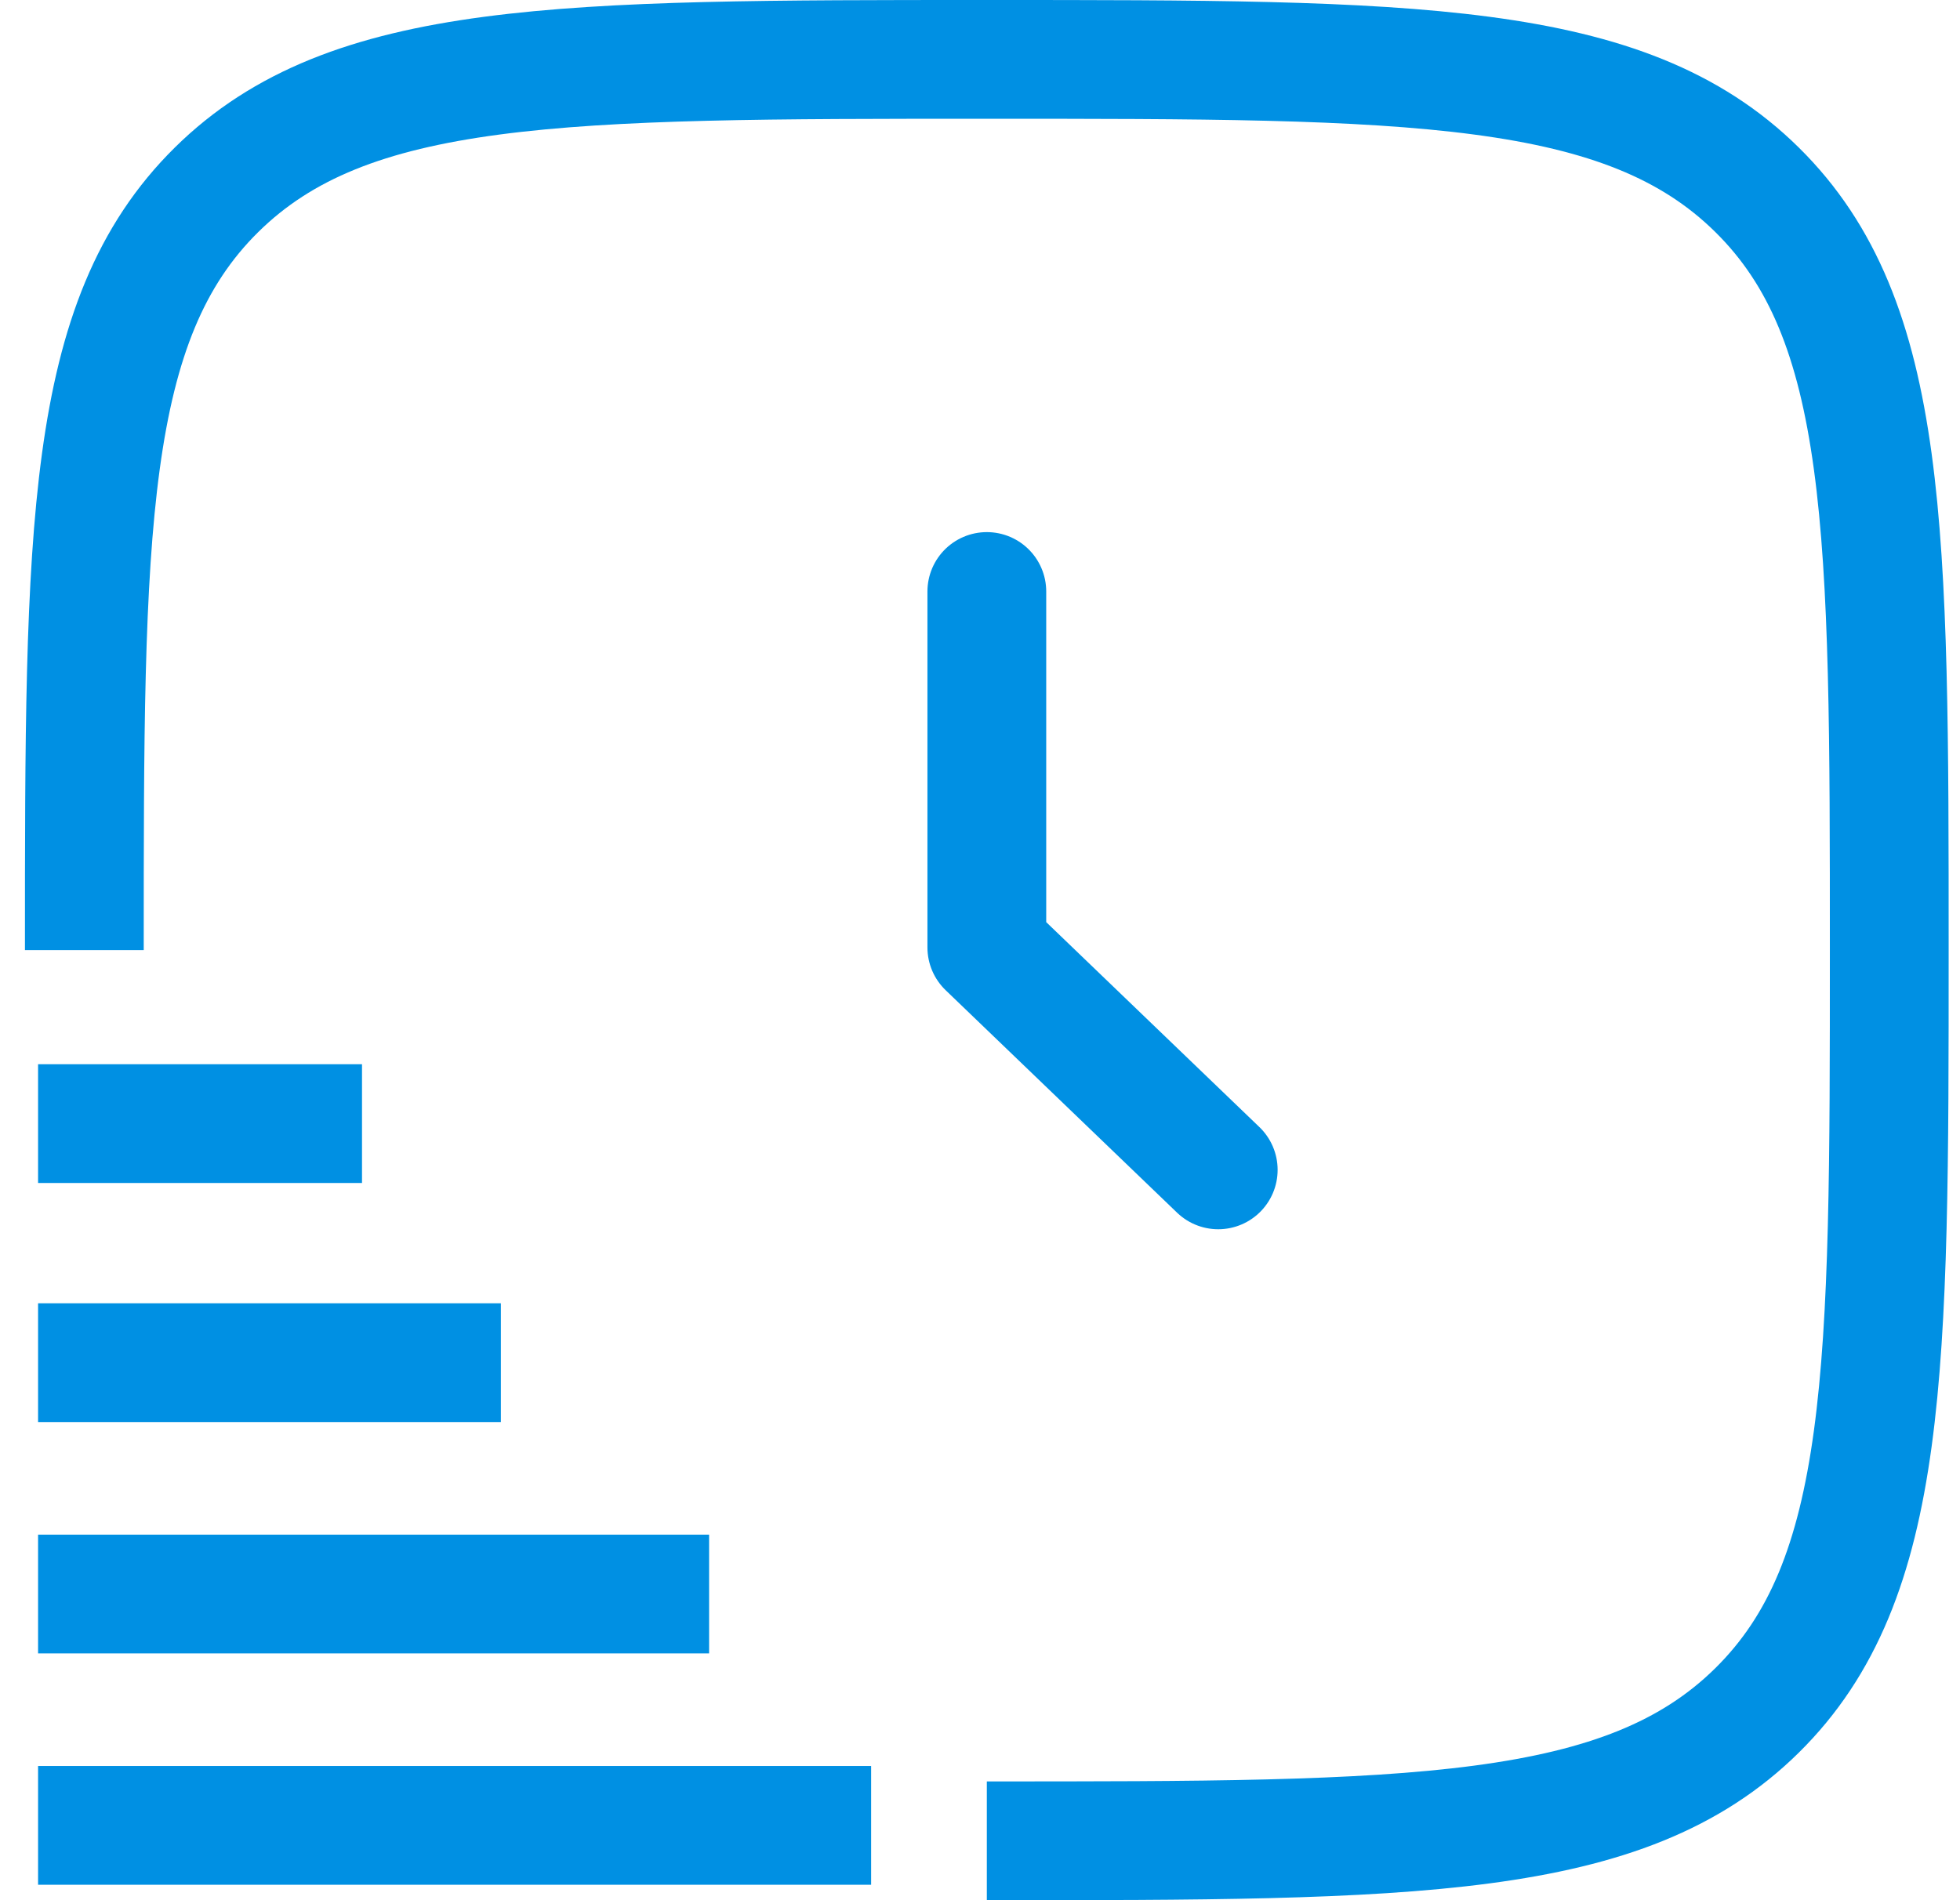
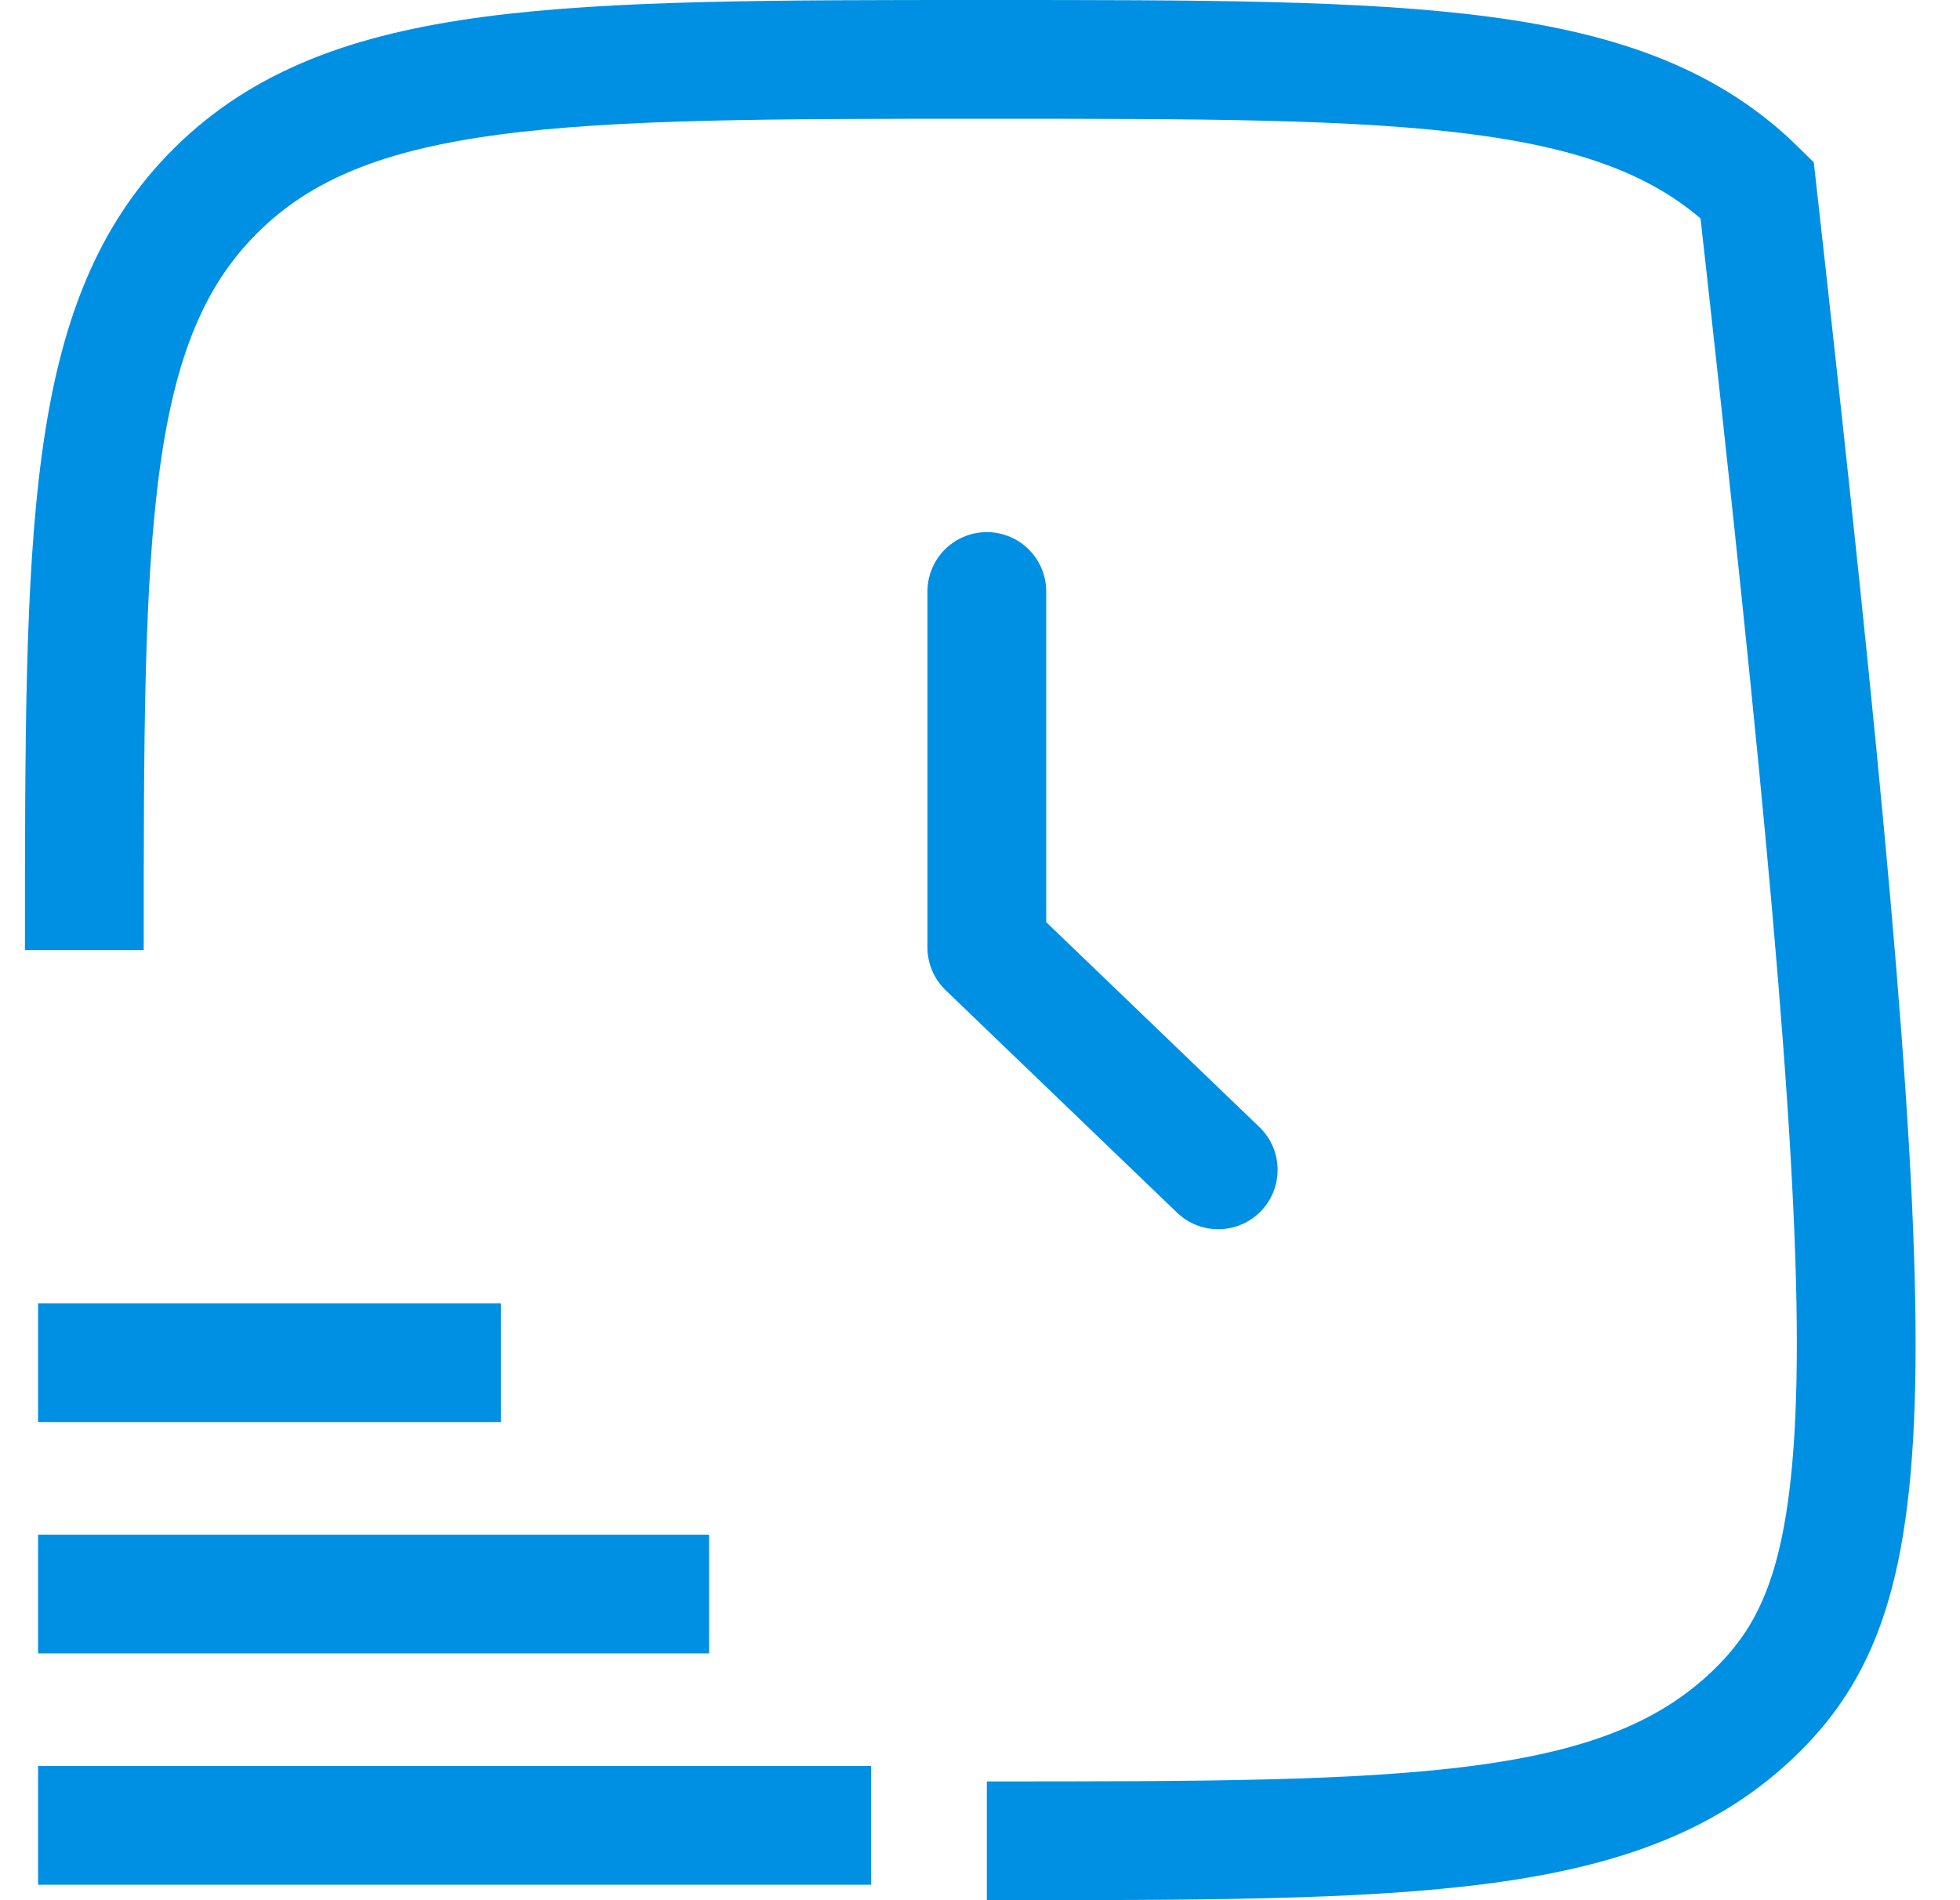
<svg xmlns="http://www.w3.org/2000/svg" width="33" height="32" viewBox="0 0 33 32" fill="none">
  <path d="M16.615 9.961V15.955L20.511 19.701" stroke="#0090E3" stroke-width="2" stroke-linecap="round" stroke-linejoin="round" />
-   <path d="M1.42 16C1.42 8.929 1.42 5.393 3.645 3.197C5.87 1 9.452 1 16.615 1C23.778 1 27.359 1 29.584 3.197C31.809 5.393 31.809 8.929 31.809 16C31.809 23.071 31.809 26.607 29.584 28.803C27.359 31 23.778 31 16.615 31" stroke="#0090E3" stroke-width="2" />
-   <path d="M0.641 18.922L6.095 18.922" stroke="#0090E3" stroke-width="2" />
+   <path d="M1.42 16C1.42 8.929 1.42 5.393 3.645 3.197C5.87 1 9.452 1 16.615 1C23.778 1 27.359 1 29.584 3.197C31.809 23.071 31.809 26.607 29.584 28.803C27.359 31 23.778 31 16.615 31" stroke="#0090E3" stroke-width="2" />
  <path d="M0.641 22.948H8.433" stroke="#0090E3" stroke-width="2" />
  <path d="M0.641 26.844H11.939" stroke="#0090E3" stroke-width="2" />
  <path d="M0.641 30.74H14.667" stroke="#0090E3" stroke-width="2" />
</svg>